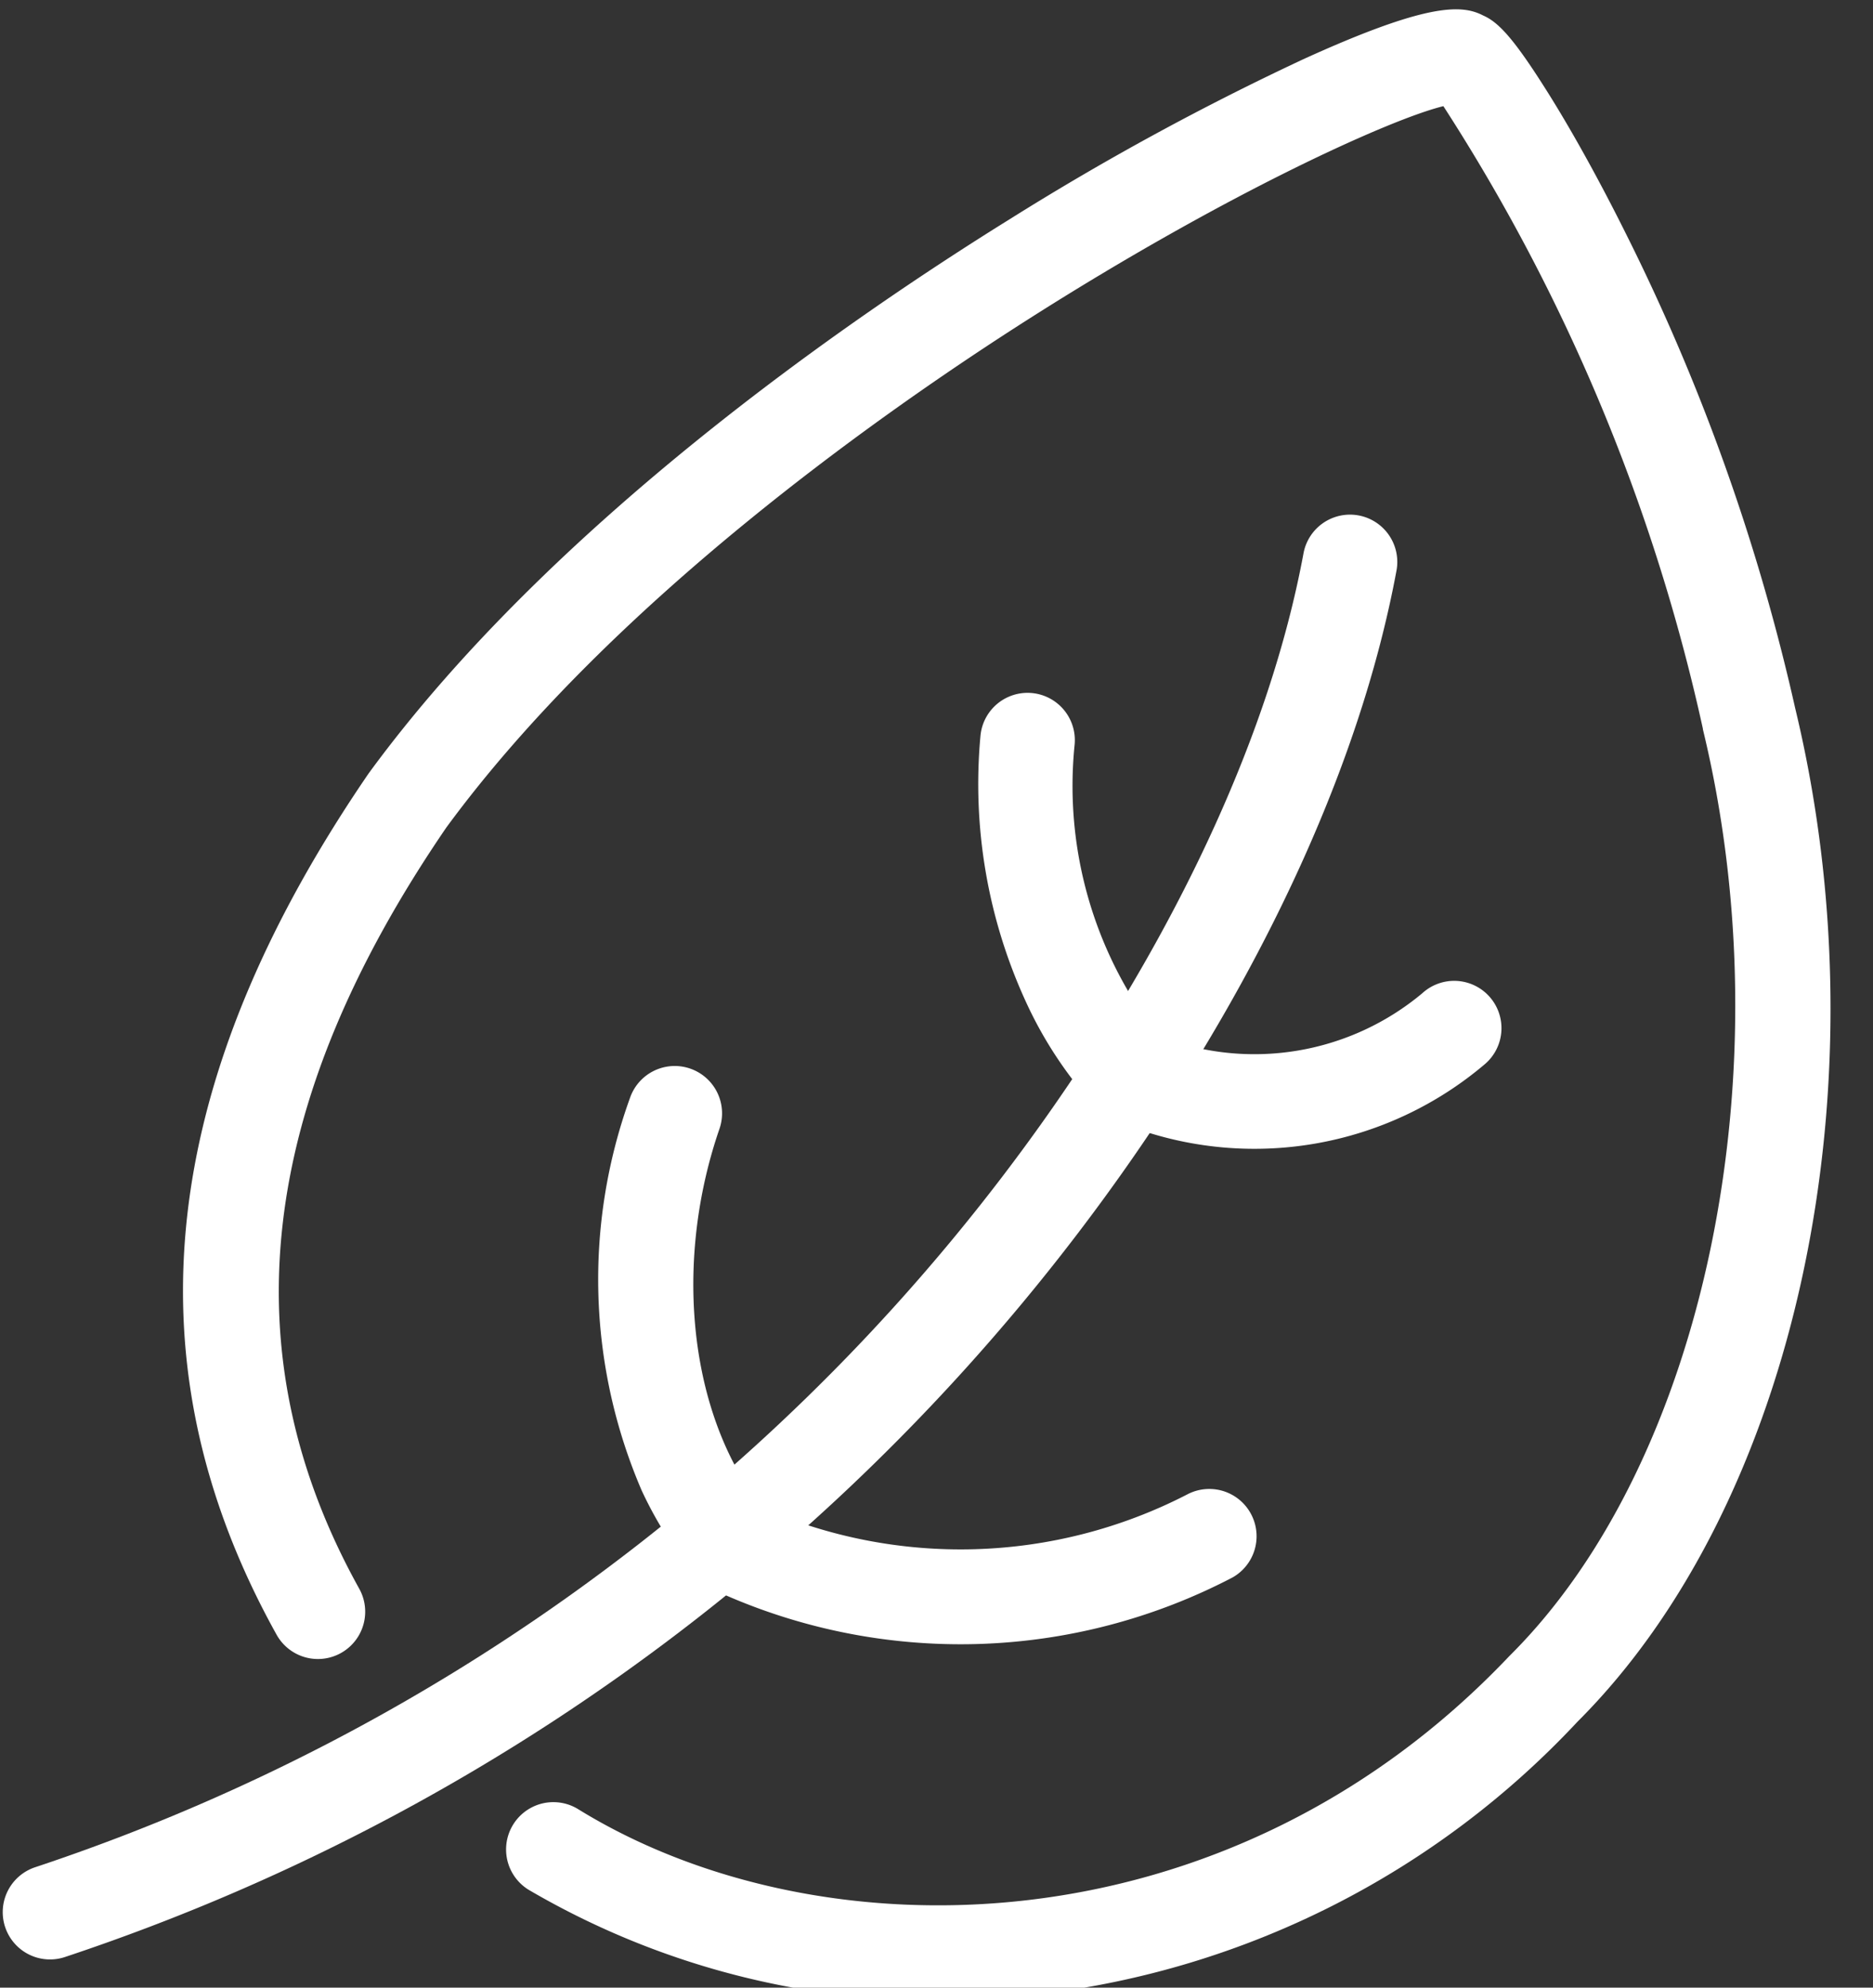
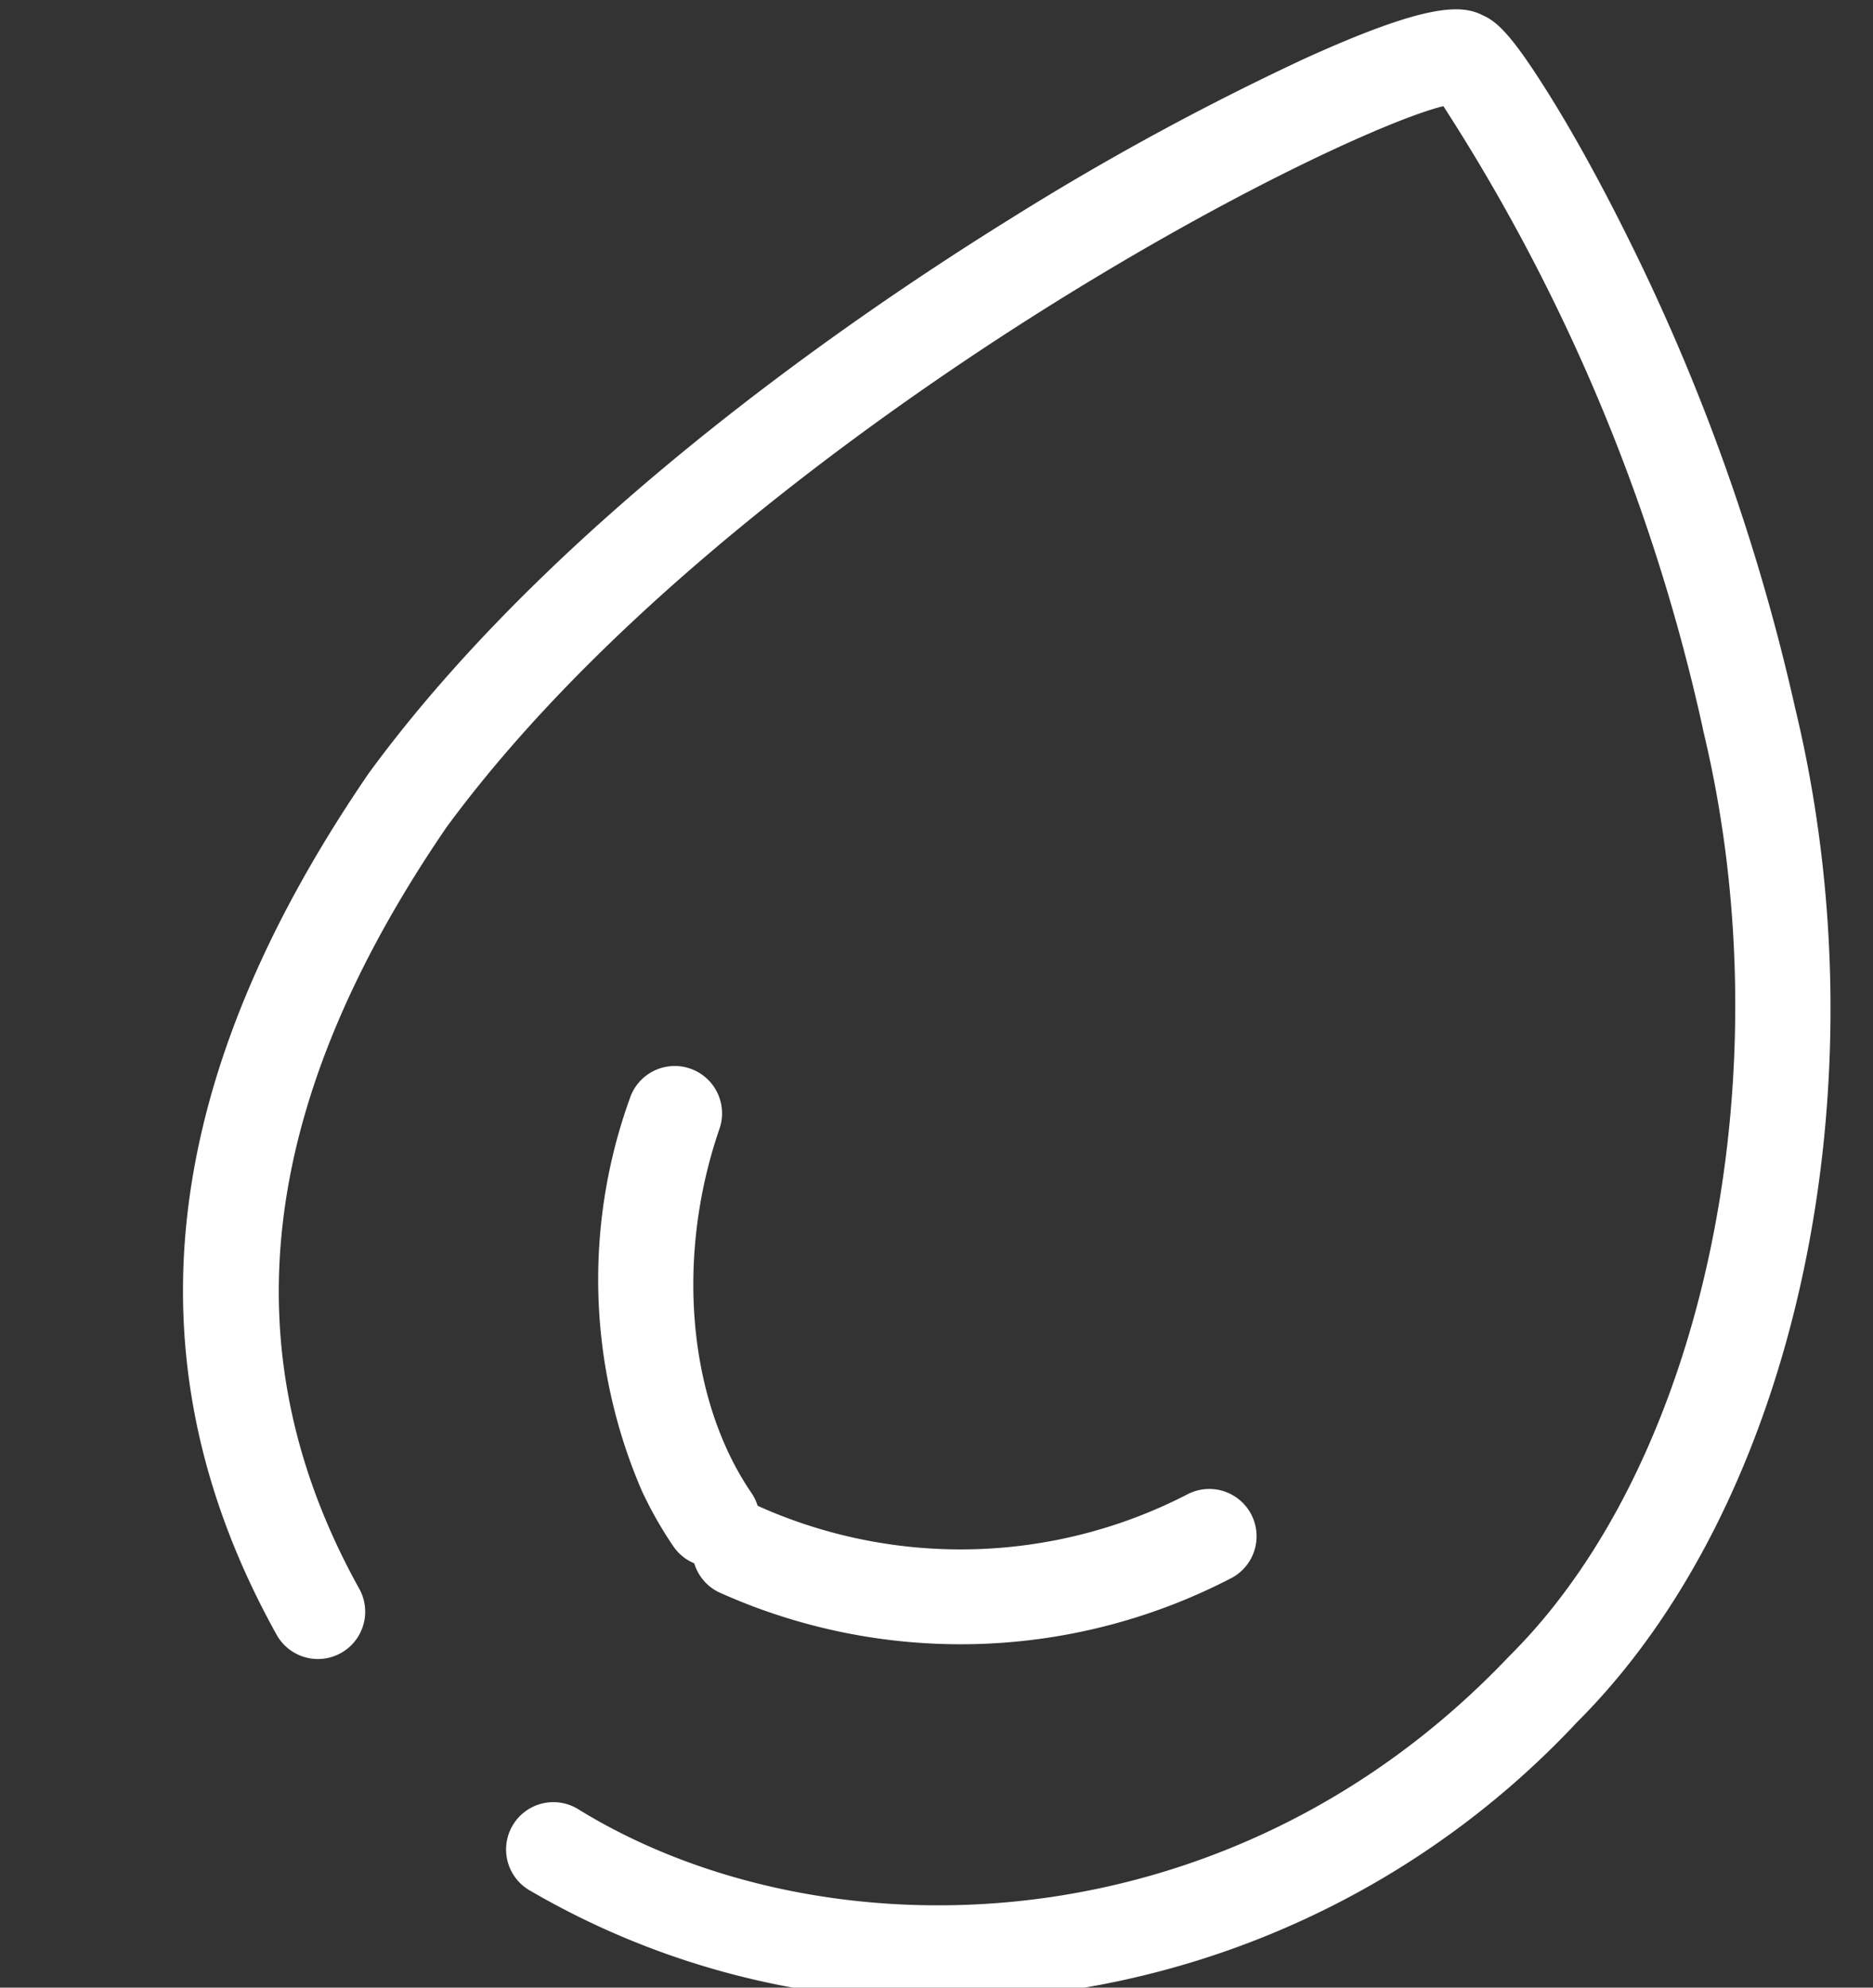
<svg xmlns="http://www.w3.org/2000/svg" width="66" height="70" viewBox="0 0 66 70">
  <rect x="0" y="0" width="66" height="70" fill="#333333" stroke="none" />
  <defs>
    <clipPath id="clip-path">
      <rect id="masque" width="66" height="70" transform="translate(9.859 5.508)" fill="#fff" opacity="0.398" />
    </clipPath>
  </defs>
  <g id="icon-leaf" transform="translate(-9.859 -5.508)" clip-path="url(#clip-path)">
    <g id="icon-leaf-2" data-name="icon-leaf" transform="translate(18.104 90.693) rotate(-115)">
      <g id="Groupe_184" data-name="Groupe 184" transform="translate(0 12.955)">
        <path id="Tracé_94" data-name="Tracé 94" d="M26.486,0q-1.032,0-2.093.076A1.666,1.666,0,1,0,24.63,3.4c9.46-.674,16.981,3.94,23,14.113,4.728,8.632,6.768,20.125,7.563,26.21,1.074,8.227.98,14.53.612,16.366a66.757,66.757,0,0,1-23.726-.976L32.04,59.1C19.875,56.65,8.658,48.267,5.368,39.17l-.016-.044c-5.307-13.469.666-26.547,8.98-32.015A1.666,1.666,0,0,0,12.5,4.327,28.507,28.507,0,0,0,1.549,19.121a30.893,30.893,0,0,0,.693,21.205c3.725,10.267,15.693,19.326,29.118,22.04a73.079,73.079,0,0,0,17.627,1.655c2.136-.054,4.234-.2,5.907-.42,2-.26,2.771-.5,3.209-.89.694-.528,1.242-1.648,1.286-6.4a95.889,95.889,0,0,0-.733-11.747c-.792-6.629-2.9-19.17-8.118-28.683l-.026-.047C44.225,5.2,36.348,0,26.486,0ZM55.655,60.48h0Z" transform="translate(0 0)" fill="#fff" />
      </g>
      <g id="Groupe_186" data-name="Groupe 186" transform="translate(16.757 0)">
        <g id="Groupe_185" data-name="Groupe 185" transform="translate(0)">
-           <path id="Tracé_95" data-name="Tracé 95" d="M2.152,0A1.666,1.666,0,0,0,.5,1.472,74.394,74.394,0,0,0,11.7,50.085c2.743,4.288,7.264,10.293,13.222,14.549a1.666,1.666,0,0,0,1.937-2.712C21.331,57.976,17.09,52.33,14.5,48.289A71.052,71.052,0,0,1,3.809,1.86,1.666,1.666,0,0,0,2.348.011,1.685,1.685,0,0,0,2.152,0Z" transform="translate(0 0)" fill="#fff" />
-         </g>
+           </g>
      </g>
      <g id="Groupe_188" data-name="Groupe 188" transform="translate(28.385 46.381)">
        <g id="Groupe_187" data-name="Groupe 187" transform="translate(0 0)">
-           <path id="Tracé_96" data-name="Tracé 96" d="M5.041,0A14.358,14.358,0,0,0,1.222.491,1.666,1.666,0,1,0,2.111,3.7,14.3,14.3,0,0,1,12.523,5.378,1.666,1.666,0,1,0,14.23,2.516,18.36,18.36,0,0,0,5.041,0Z" fill="#fff" />
-         </g>
+           </g>
      </g>
      <g id="Groupe_190" data-name="Groupe 190" transform="translate(24.142 47.345)">
        <g id="Groupe_189" data-name="Groupe 189" transform="translate(0)">
-           <path id="Tracé_97" data-name="Tracé 97" d="M4.964,0A1.66,1.66,0,0,0,3.819.456,12.546,12.546,0,0,0,.476,12.794a1.666,1.666,0,1,0,3.186-.975A9.226,9.226,0,0,1,6.109,2.876,1.666,1.666,0,0,0,4.964,0Z" fill="#fff" />
-         </g>
+           </g>
      </g>
      <g id="Groupe_192" data-name="Groupe 192" transform="translate(19.904 26.837)">
        <g id="Groupe_191" data-name="Groupe 191" transform="translate(0 0)">
          <path id="Tracé_98" data-name="Tracé 98" d="M3.647,0A13.842,13.842,0,0,0,1.4.181a1.666,1.666,0,0,0,.542,3.288c3.917-.647,8.667,1.081,12.1,4.4a1.666,1.666,0,0,0,2.316-2.4A18.785,18.785,0,0,0,3.647,0Z" fill="#fff" />
        </g>
      </g>
      <g id="Groupe_194" data-name="Groupe 194" transform="translate(11.945 27.415)">
        <g id="Groupe_193" data-name="Groupe 193" transform="translate(0 0)">
          <path id="Tracé_99" data-name="Tracé 99" d="M8.267,0A1.659,1.659,0,0,0,7.223.368,20.7,20.7,0,0,0,.039,17a1.666,1.666,0,0,0,3.324-.228,17.429,17.429,0,0,1,5.949-13.8A1.666,1.666,0,0,0,8.267,0Z" fill="#fff" />
        </g>
      </g>
    </g>
  </g>
</svg>